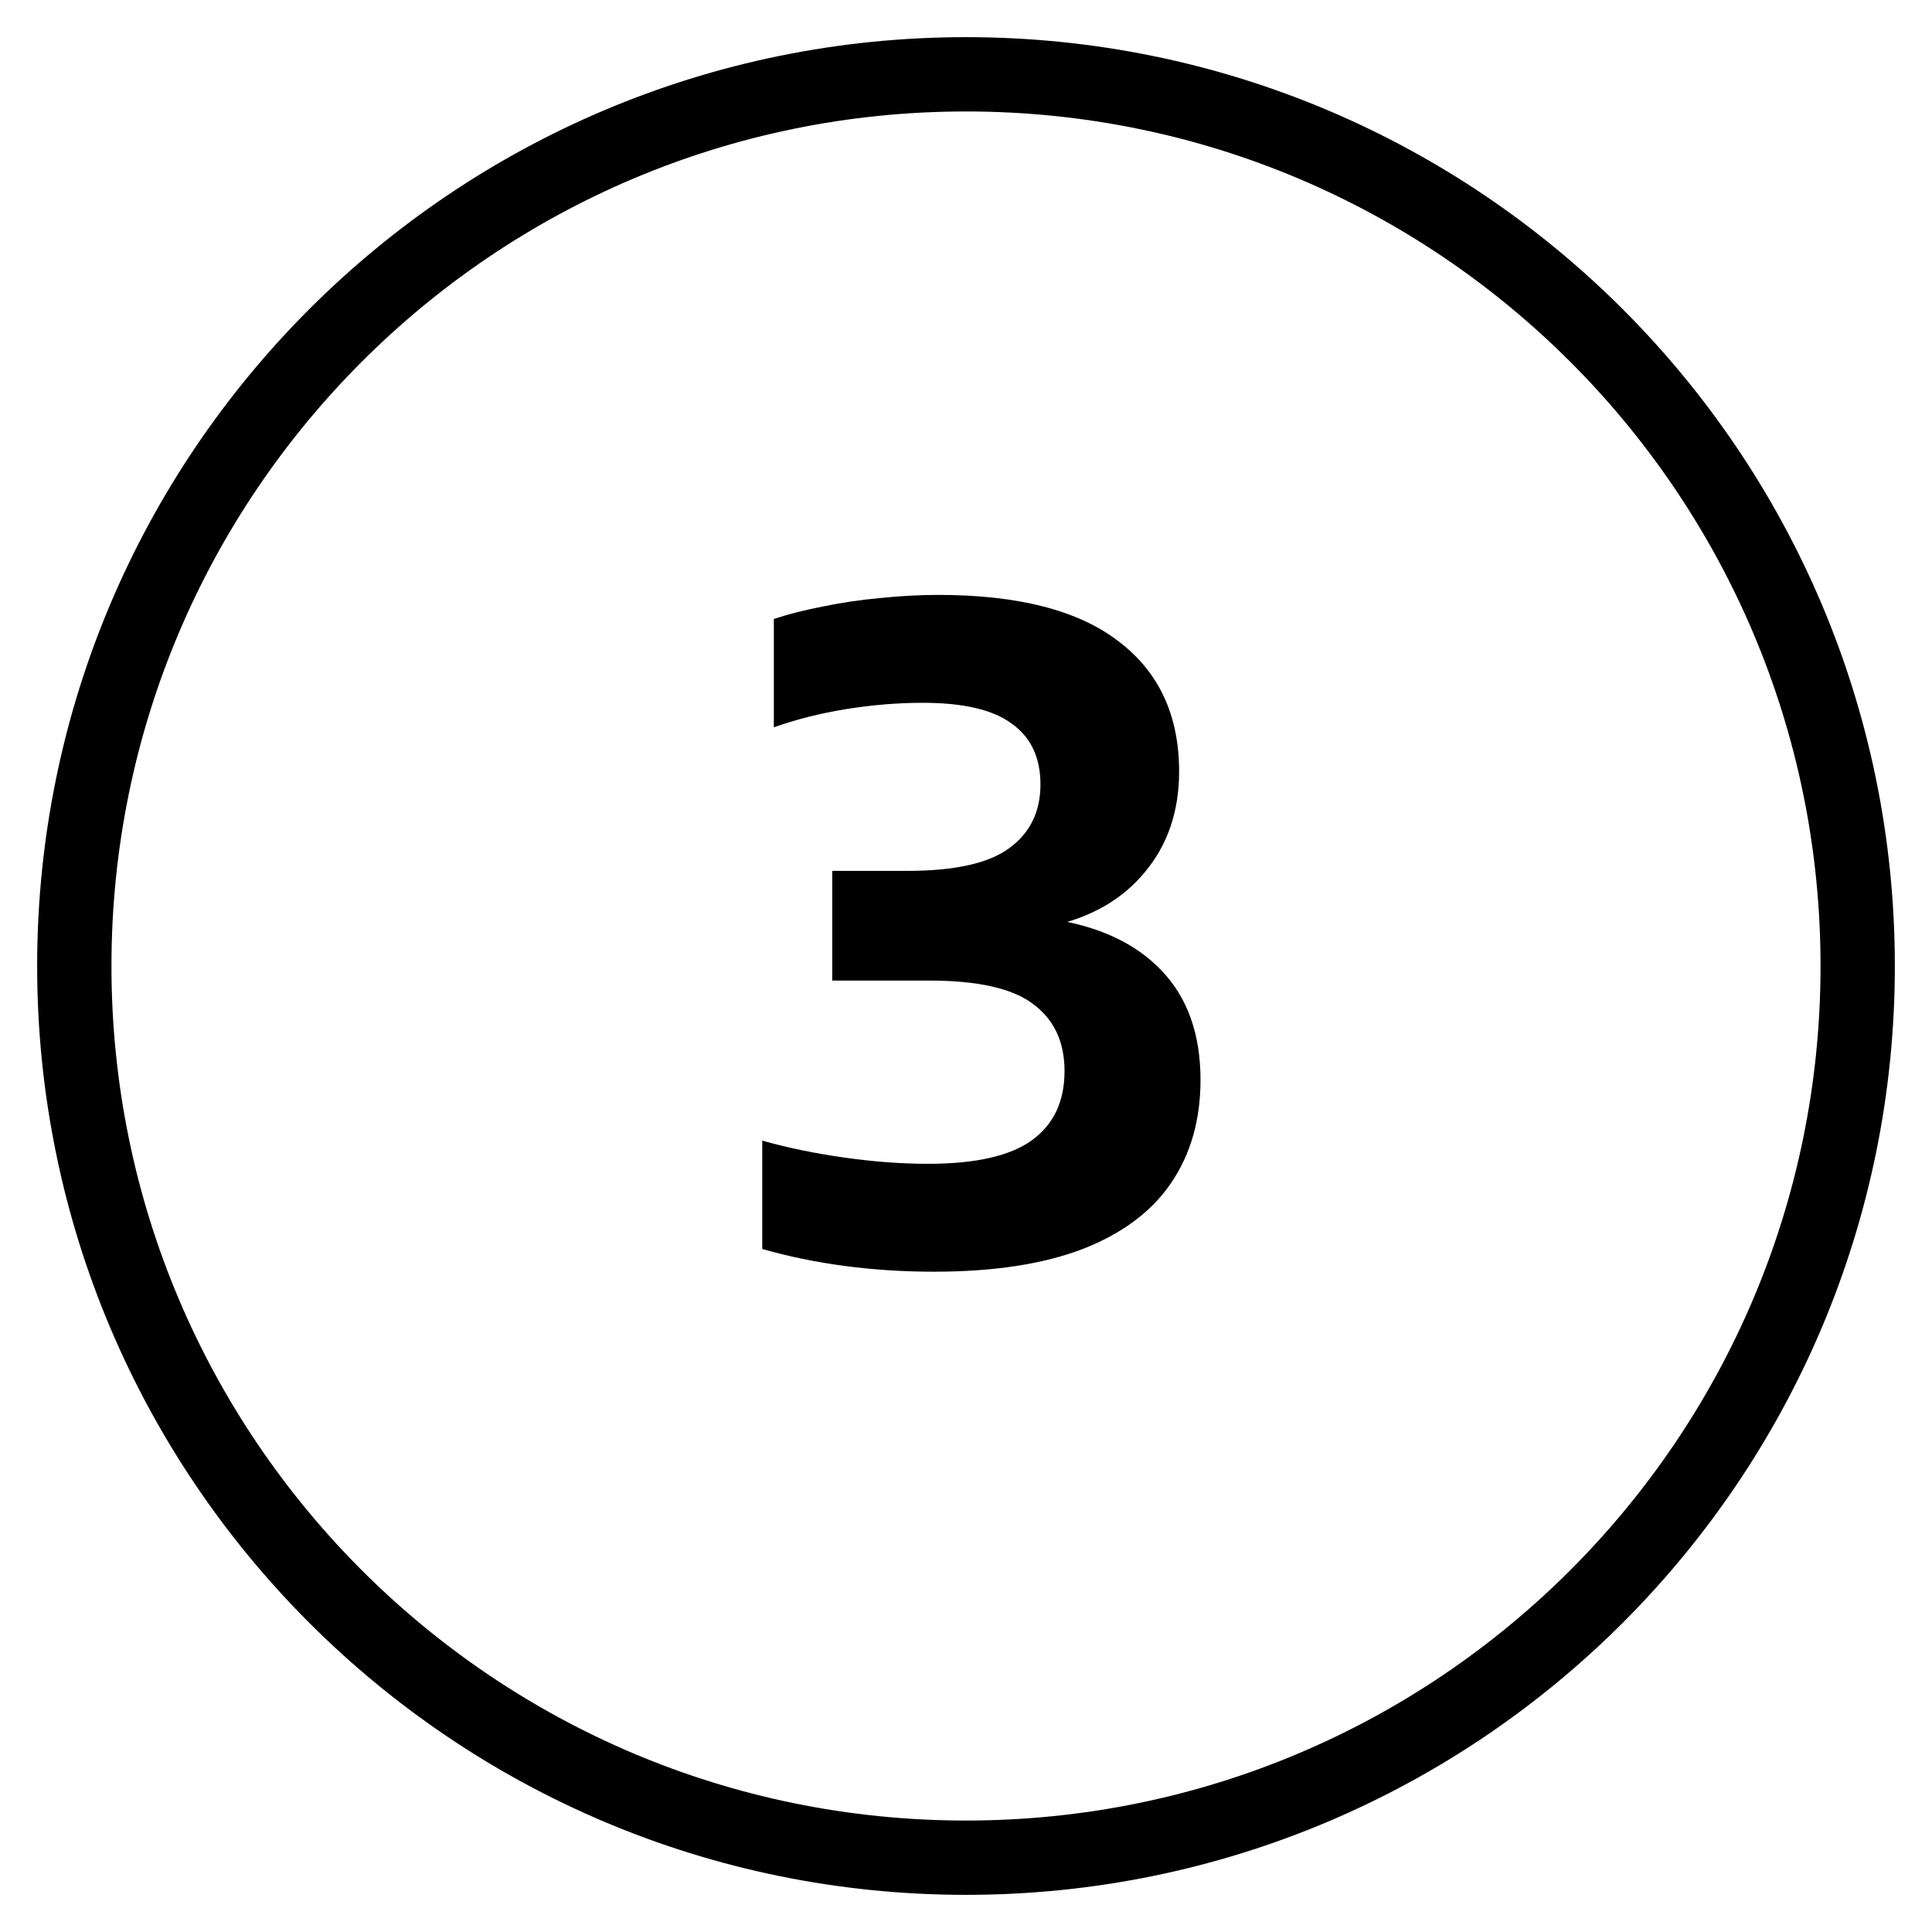
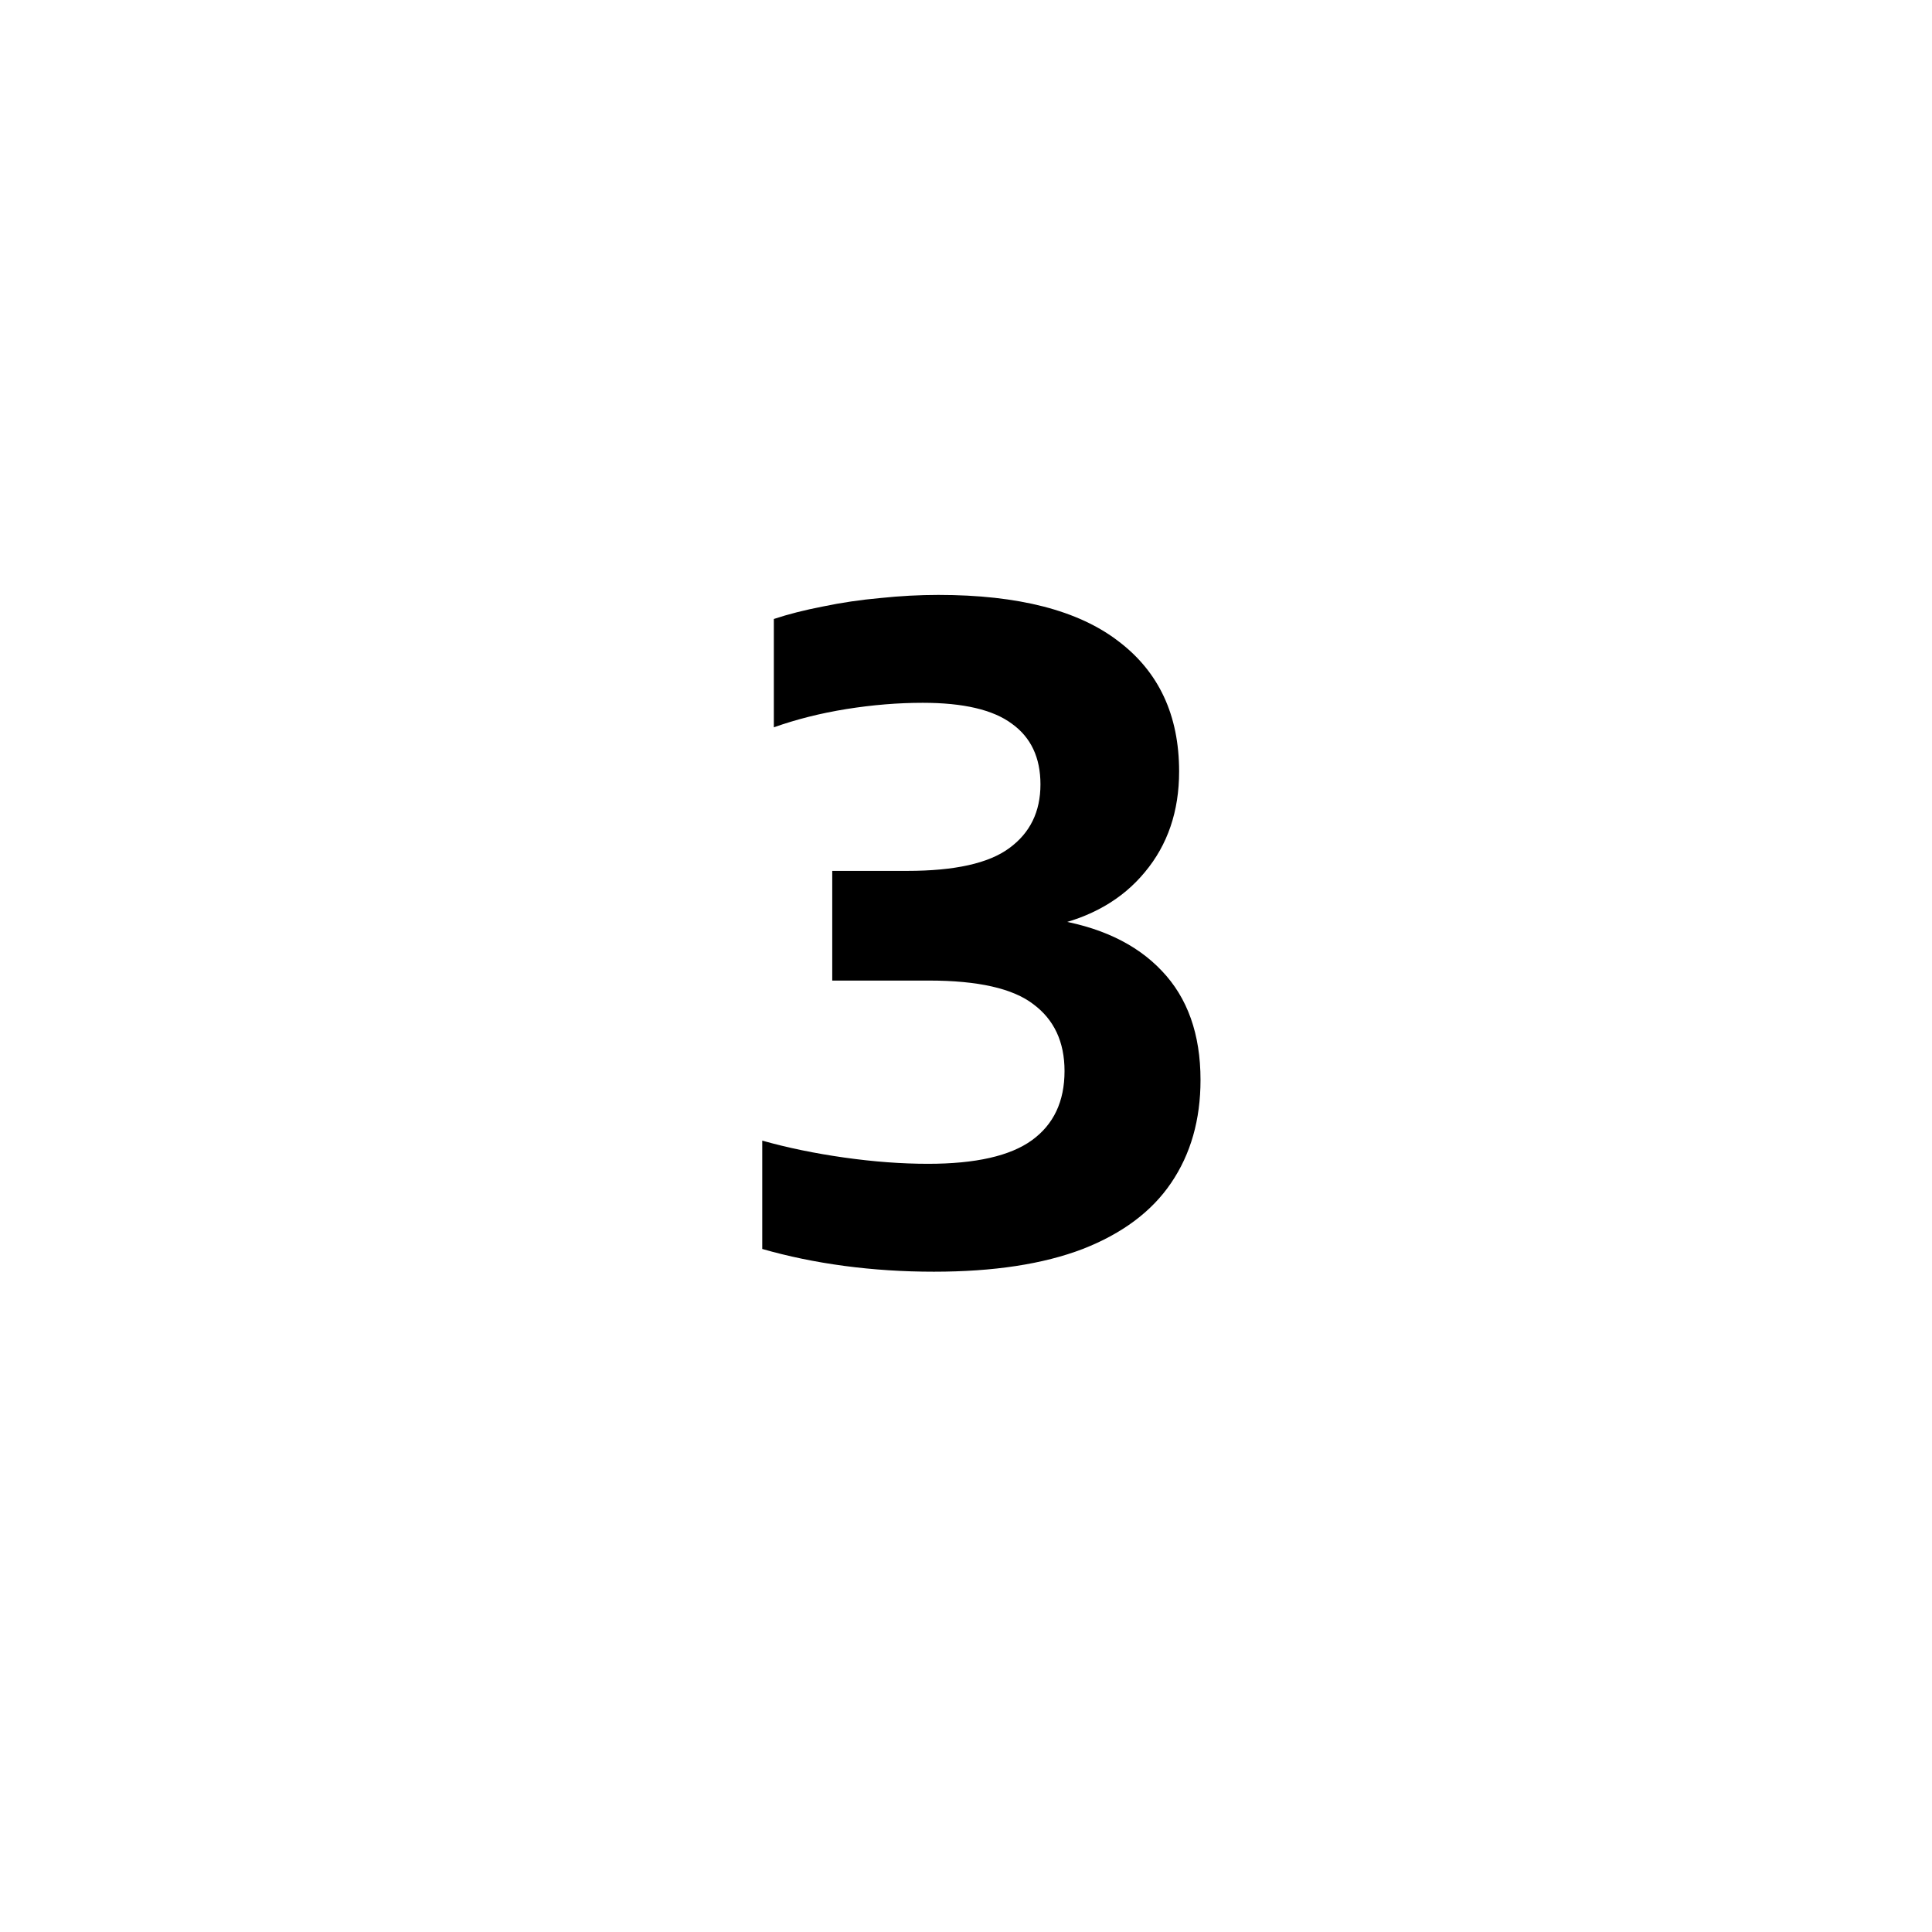
<svg xmlns="http://www.w3.org/2000/svg" width="26" height="26" viewBox="0 0 26 26" fill="none">
  <g id="tercero" clip-path="url(#clip0_2860_9)">
    <g id="Page-1">
      <g id="HIGHLIGHTS">
        <g id="Group-3">
-           <path id="Oval-Copy" d="M13 25C19.627 25 25 19.627 25 13C25 6.373 19.627 1 13 1C6.373 1 1 6.373 1 13C1 19.627 6.373 25 13 25Z" stroke="black" />
          <path id="3" d="M12.568 17.114C12.156 17.114 11.754 17.088 11.362 17.036C10.974 16.984 10.606 16.908 10.258 16.808V15.35C10.598 15.446 10.966 15.522 11.362 15.578C11.758 15.634 12.134 15.662 12.49 15.662C13.13 15.662 13.596 15.556 13.888 15.344C14.18 15.132 14.326 14.822 14.326 14.414C14.326 14.022 14.186 13.722 13.906 13.514C13.63 13.302 13.162 13.196 12.502 13.196H11.2V11.72H12.208C12.848 11.72 13.306 11.618 13.582 11.414C13.862 11.21 14.002 10.924 14.002 10.556C14.002 10.196 13.874 9.924 13.618 9.74C13.366 9.552 12.966 9.458 12.418 9.458C12.086 9.458 11.744 9.486 11.392 9.542C11.044 9.598 10.718 9.68 10.414 9.788V8.33C10.606 8.266 10.826 8.21 11.074 8.162C11.322 8.11 11.58 8.072 11.848 8.048C12.116 8.02 12.376 8.006 12.628 8.006C13.704 8.006 14.512 8.214 15.052 8.63C15.596 9.042 15.868 9.626 15.868 10.382C15.868 10.918 15.714 11.37 15.406 11.738C15.102 12.106 14.68 12.348 14.14 12.464L14.146 12.368C14.79 12.464 15.286 12.696 15.634 13.064C15.982 13.428 16.156 13.918 16.156 14.534C16.156 15.07 16.024 15.532 15.76 15.92C15.5 16.304 15.104 16.6 14.572 16.808C14.04 17.012 13.372 17.114 12.568 17.114Z" fill="black" />
        </g>
      </g>
    </g>
  </g>
  <defs>
    <clipPath id="clip0_2860_9">
      <rect width="26" height="26" fill="white" />
    </clipPath>
  </defs>
</svg>